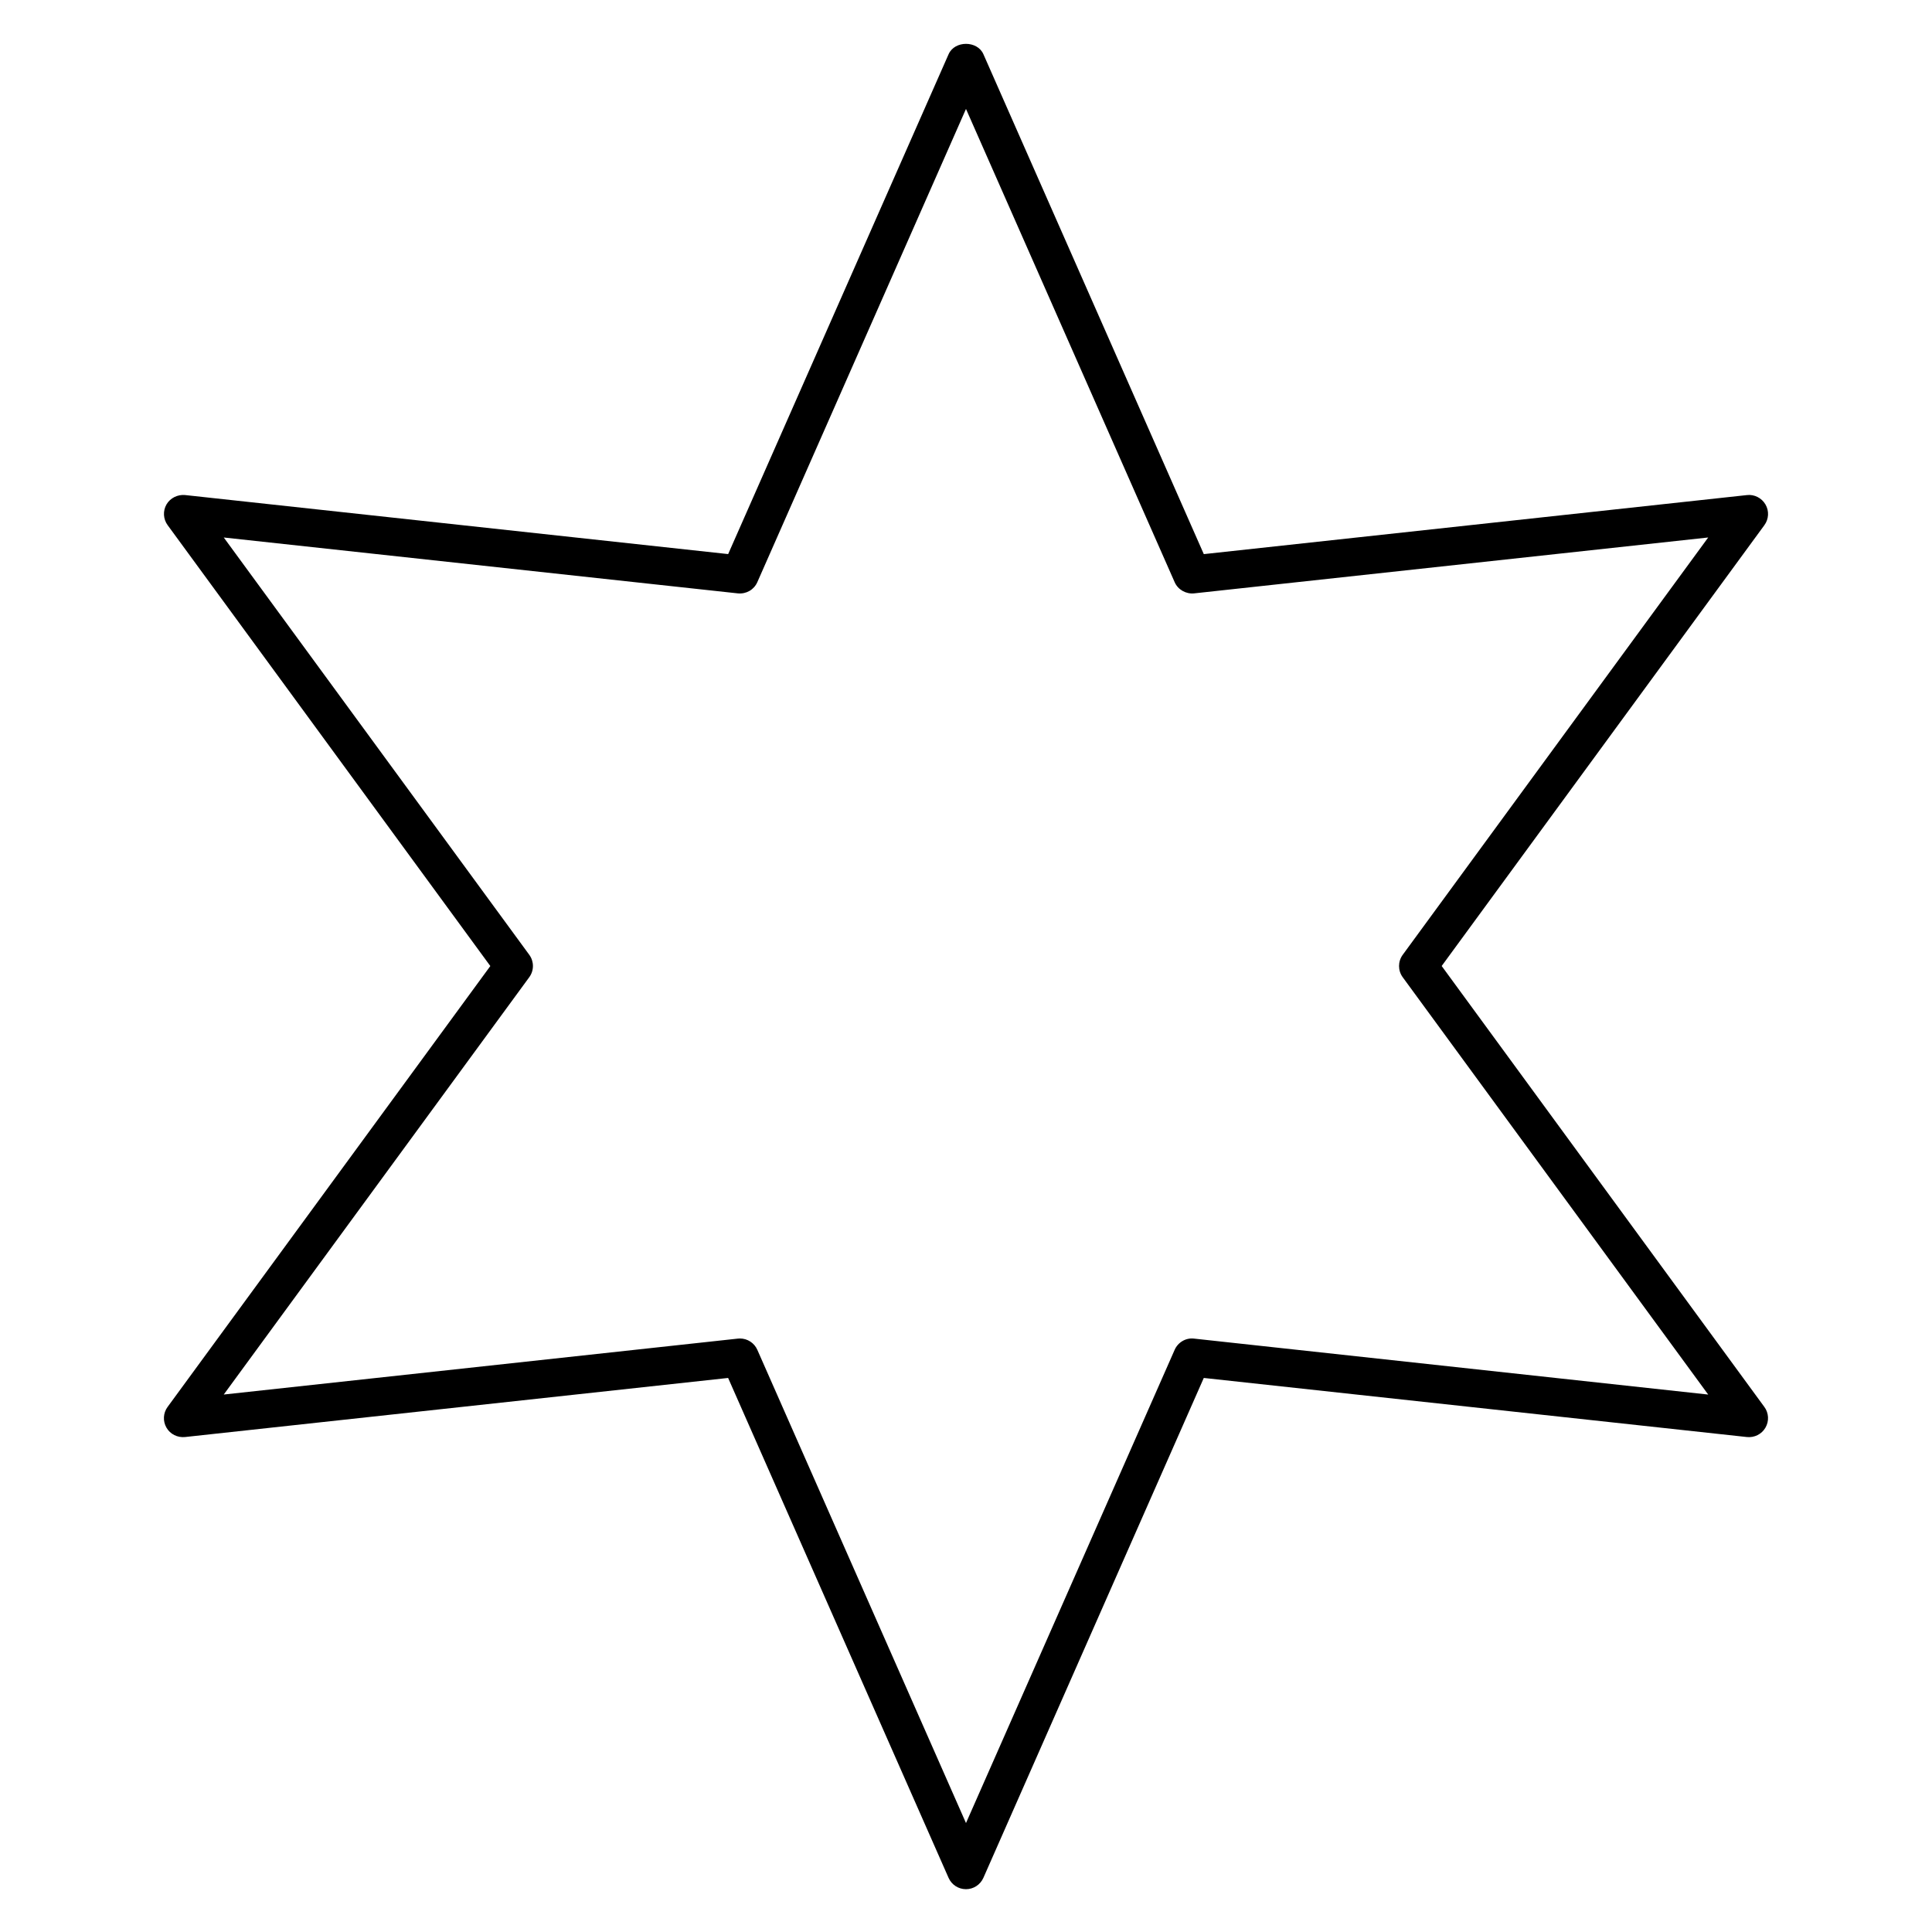
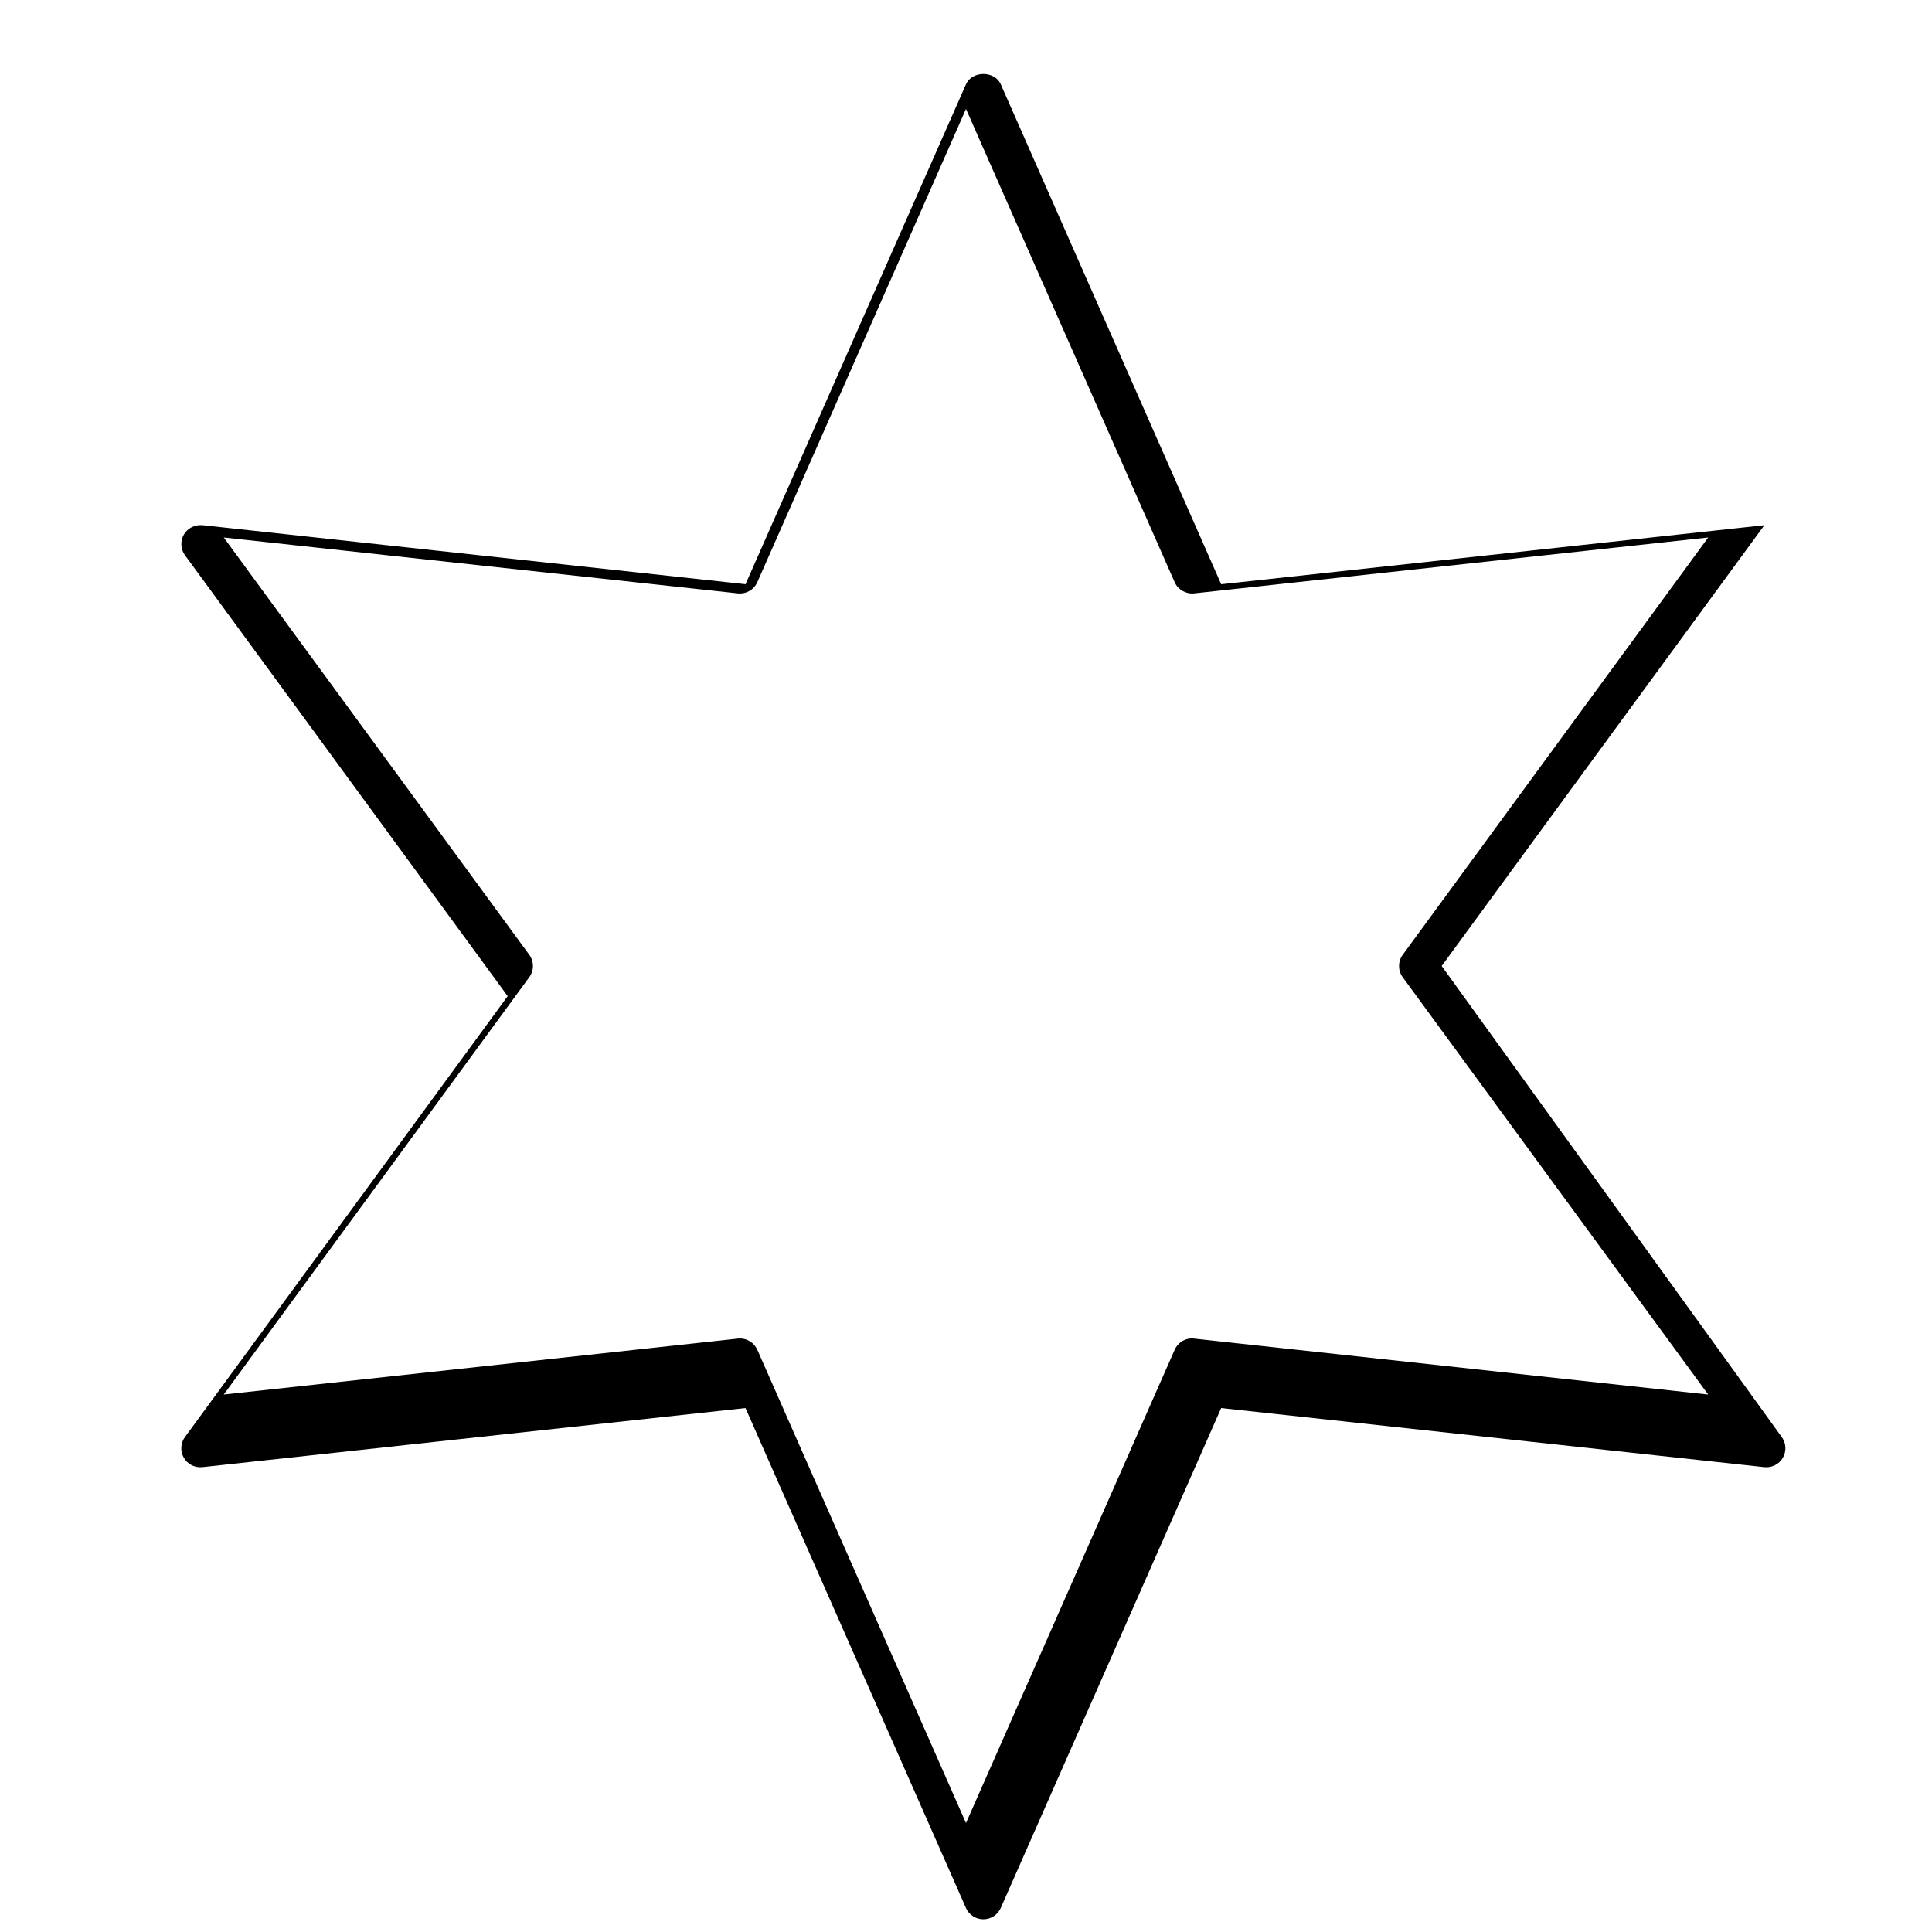
<svg xmlns="http://www.w3.org/2000/svg" fill="#000000" width="800px" height="800px" version="1.1" viewBox="144 144 512 512">
-   <path d="m526.06 400 85.516-116.82c1.18-1.613 1.301-3.769 0.293-5.492-0.996-1.723-2.961-2.719-4.898-2.488l-143.95 15.648-58.41-132.49c-1.613-3.648-7.609-3.648-9.219 0l-58.422 132.48-143.94-15.648c-1.945-0.172-3.91 0.766-4.906 2.488s-0.875 3.891 0.301 5.492l85.516 116.84-85.527 116.84c-1.18 1.602-1.301 3.758-0.301 5.492 0.996 1.734 2.91 2.68 4.906 2.488l143.94-15.66 58.422 132.48c0.805 1.824 2.609 3.004 4.613 3.004s3.797-1.18 4.613-3.004l58.41-132.48 143.95 15.66c1.953 0.203 3.91-0.754 4.898-2.488 1.008-1.734 0.887-3.891-0.293-5.492zm-65.617 98.746c-2.144-0.273-4.273 0.969-5.148 2.973l-55.297 125.41-55.297-125.41c-0.816-1.844-2.629-3.004-4.613-3.004-0.18 0-0.363 0.012-0.543 0.031l-136.25 14.82 80.961-110.59c1.301-1.773 1.301-4.18 0-5.953l-80.957-110.58 136.24 14.809c2.266 0.211 4.273-0.977 5.16-2.973l55.297-125.41 55.297 125.41c0.875 2.004 3.004 3.184 5.148 2.973l136.25-14.812-80.953 110.59c-1.301 1.773-1.301 4.18 0 5.953l80.953 110.59z" />
+   <path d="m526.06 400 85.516-116.82l-143.95 15.648-58.41-132.49c-1.613-3.648-7.609-3.648-9.219 0l-58.422 132.48-143.94-15.648c-1.945-0.172-3.91 0.766-4.906 2.488s-0.875 3.891 0.301 5.492l85.516 116.84-85.527 116.84c-1.18 1.602-1.301 3.758-0.301 5.492 0.996 1.734 2.91 2.68 4.906 2.488l143.94-15.66 58.422 132.48c0.805 1.824 2.609 3.004 4.613 3.004s3.797-1.18 4.613-3.004l58.41-132.48 143.95 15.66c1.953 0.203 3.91-0.754 4.898-2.488 1.008-1.734 0.887-3.891-0.293-5.492zm-65.617 98.746c-2.144-0.273-4.273 0.969-5.148 2.973l-55.297 125.41-55.297-125.41c-0.816-1.844-2.629-3.004-4.613-3.004-0.18 0-0.363 0.012-0.543 0.031l-136.25 14.82 80.961-110.59c1.301-1.773 1.301-4.18 0-5.953l-80.957-110.58 136.24 14.809c2.266 0.211 4.273-0.977 5.16-2.973l55.297-125.41 55.297 125.41c0.875 2.004 3.004 3.184 5.148 2.973l136.25-14.812-80.953 110.59c-1.301 1.773-1.301 4.18 0 5.953l80.953 110.59z" />
</svg>